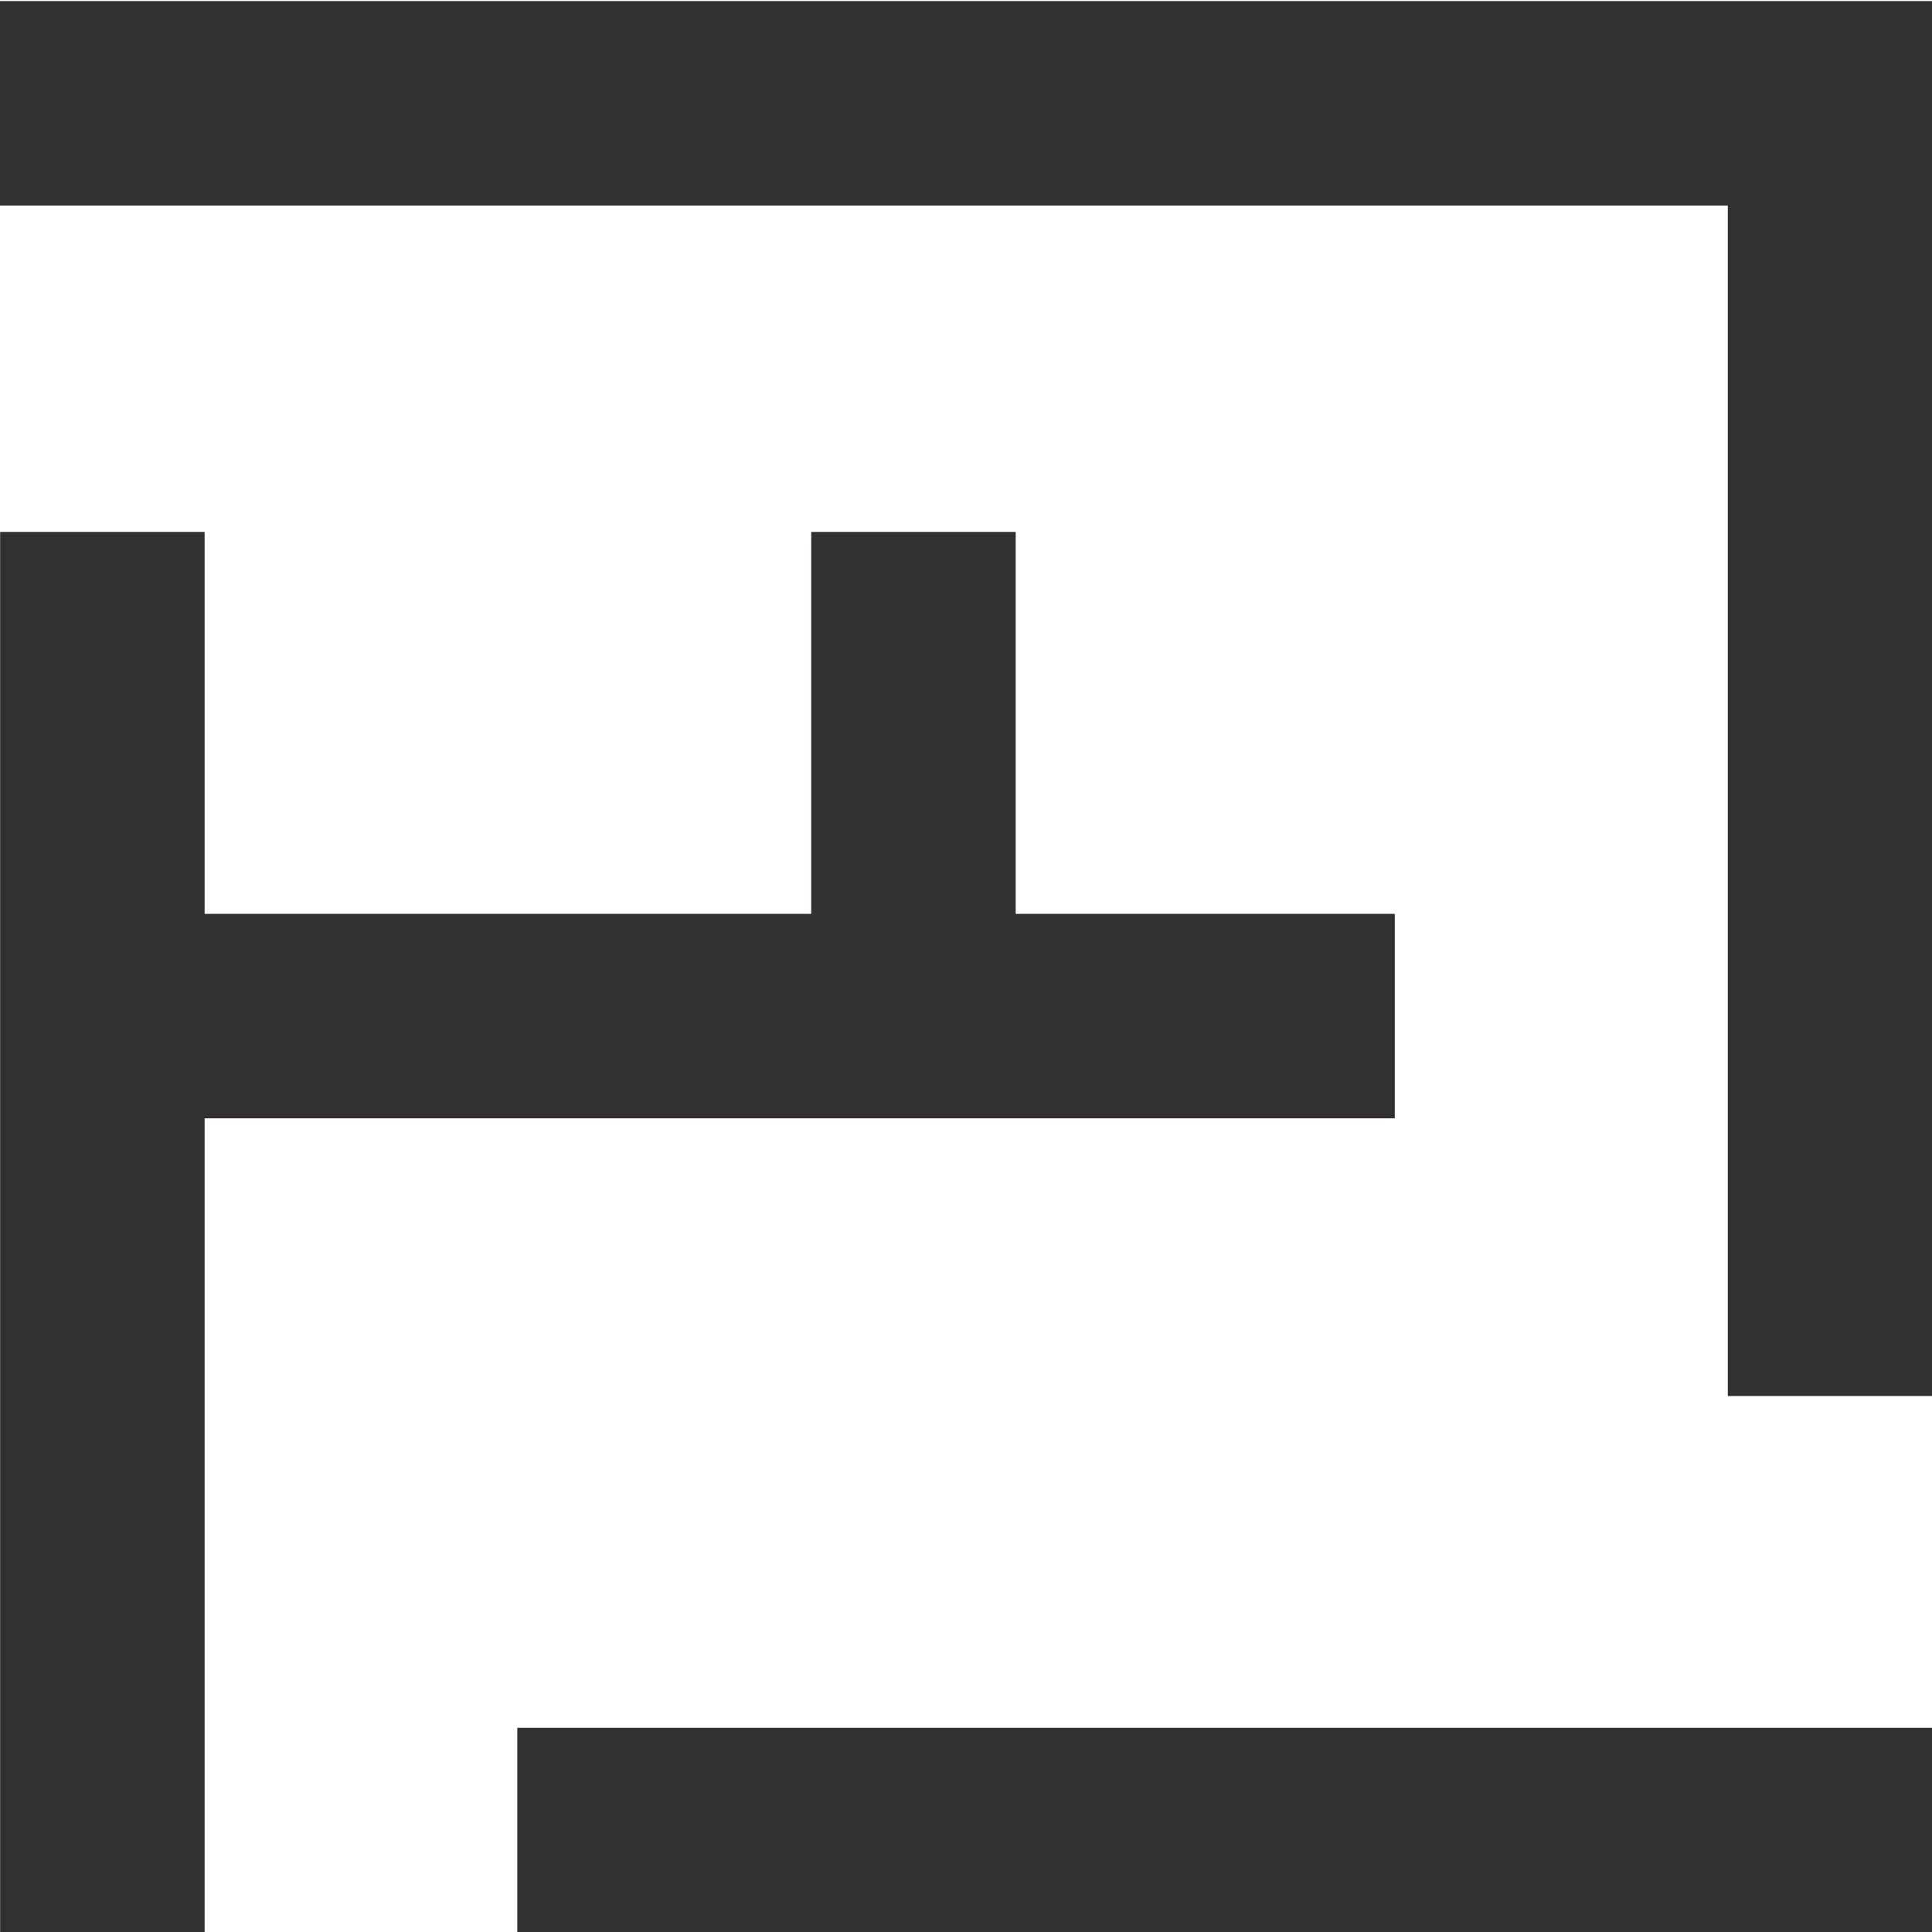
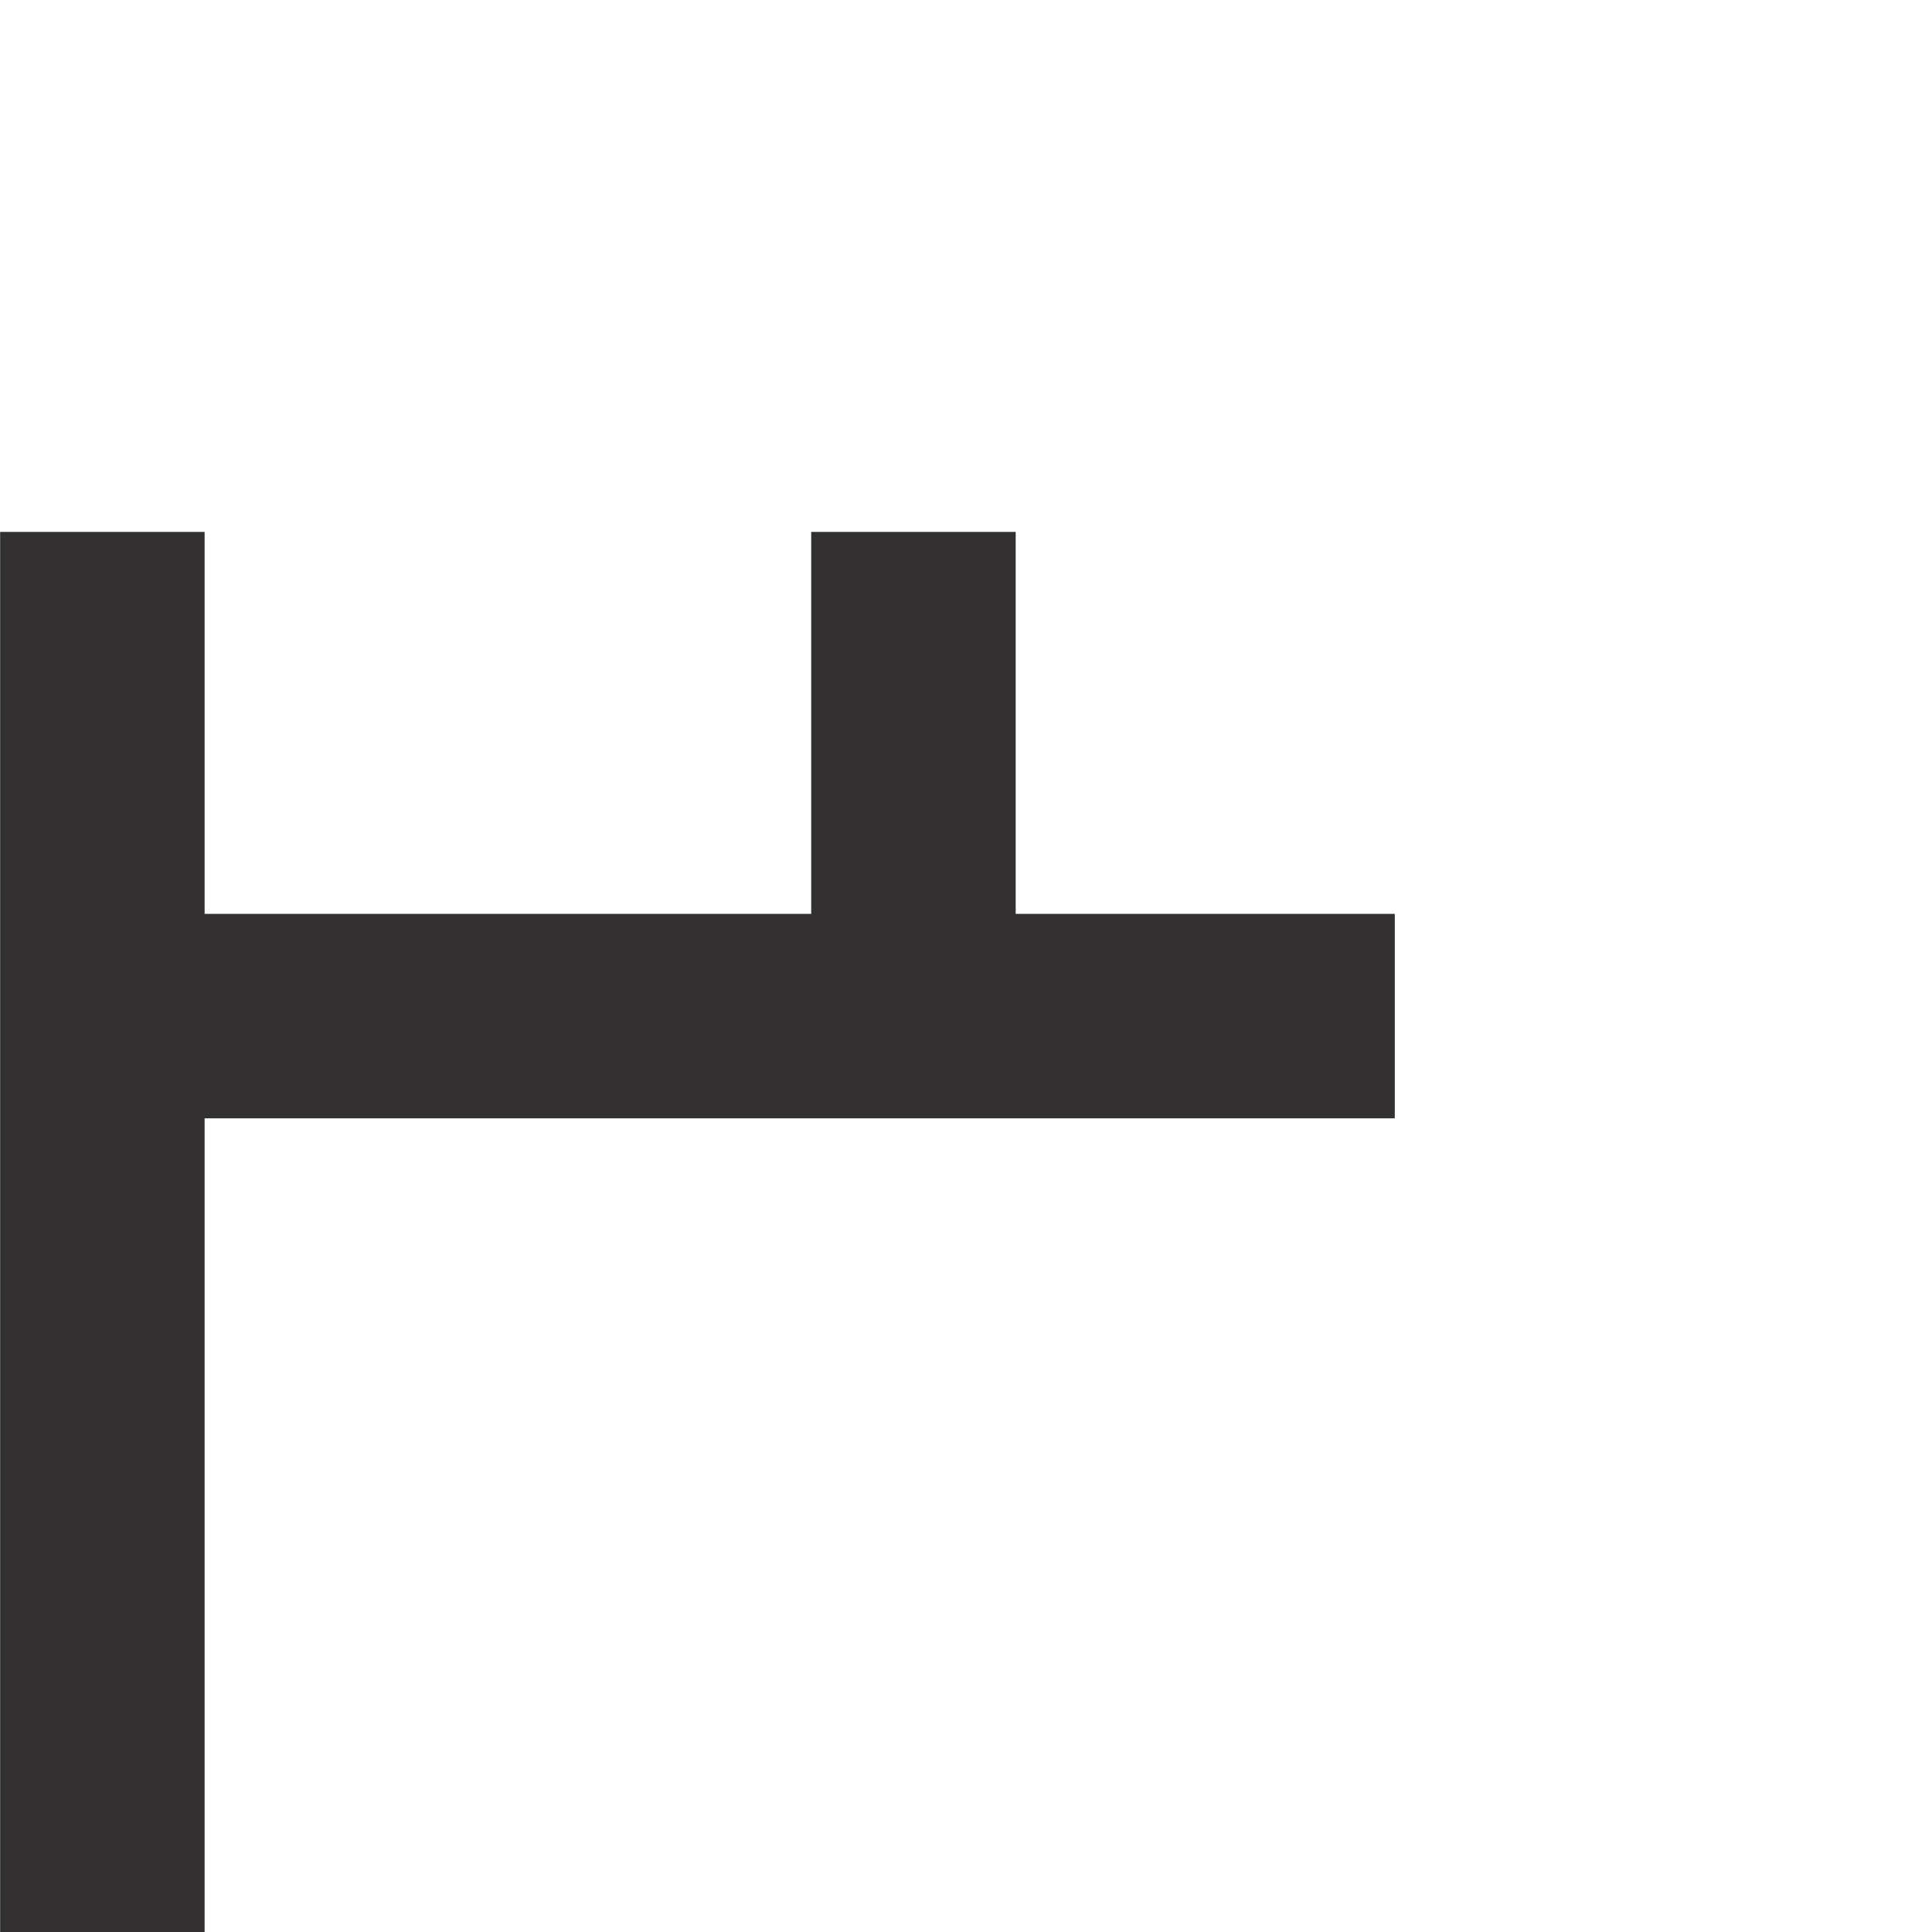
<svg xmlns="http://www.w3.org/2000/svg" version="1.1" id="Layer_1" x="0px" y="0px" viewBox="0 0 141.73 141.73" style="enable-background:new 0 0 141.73 141.73;" xml:space="preserve">
  <style type="text/css">
	.st0{fill:#323031;}
	.st1{fill:none;stroke:#323031;stroke-width:15;stroke-miterlimit:10;}
	.st2{fill:#FFFFFF;}
</style>
  <g>
-     <polygon class="st0" points="0,15.08 126.75,15.08 126.75,102.41 141.75,102.41 141.75,0.08 0,0.08  " />
-     <rect x="37.95" y="126.75" class="st0" width="103.79" height="15" />
    <polygon class="st0" points="102.32,82.04 102.32,67.04 74.51,67.04 74.51,39.02 59.51,39.02 59.51,67.04 15.01,67.04 15.01,39.02    0.01,39.02 0.01,141.73 15.01,141.73 15.01,82.04  " />
  </g>
</svg>